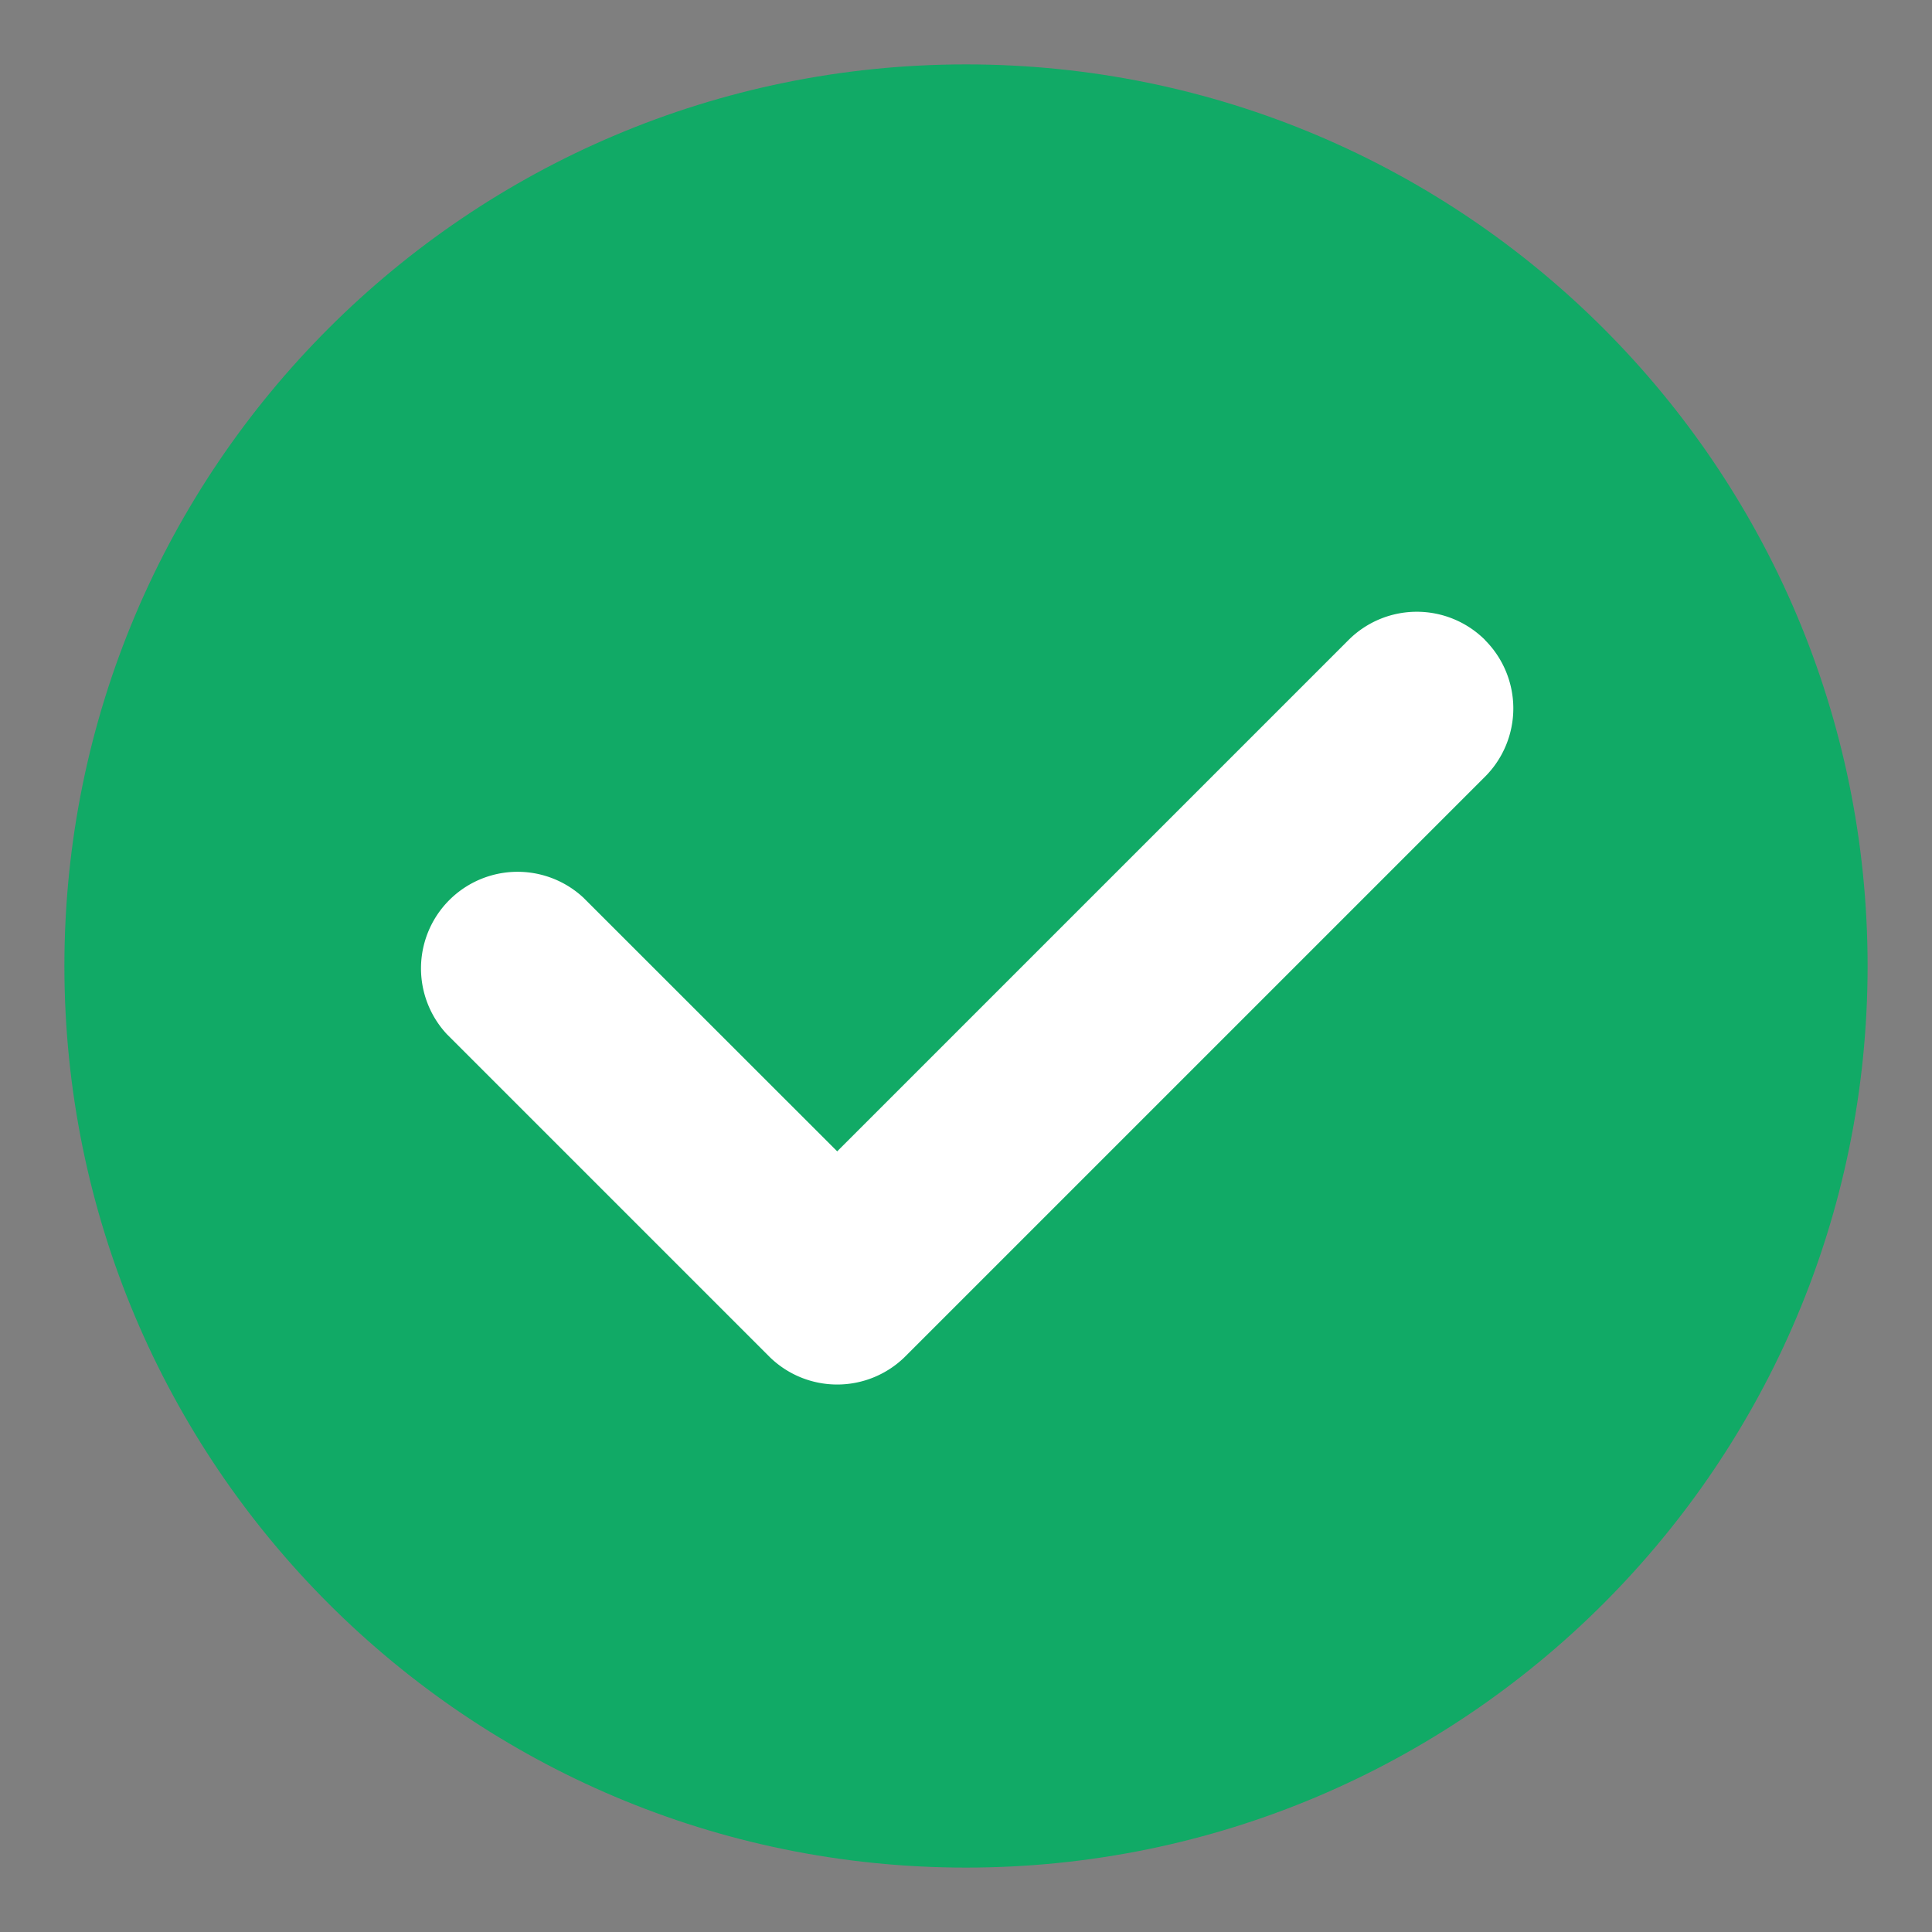
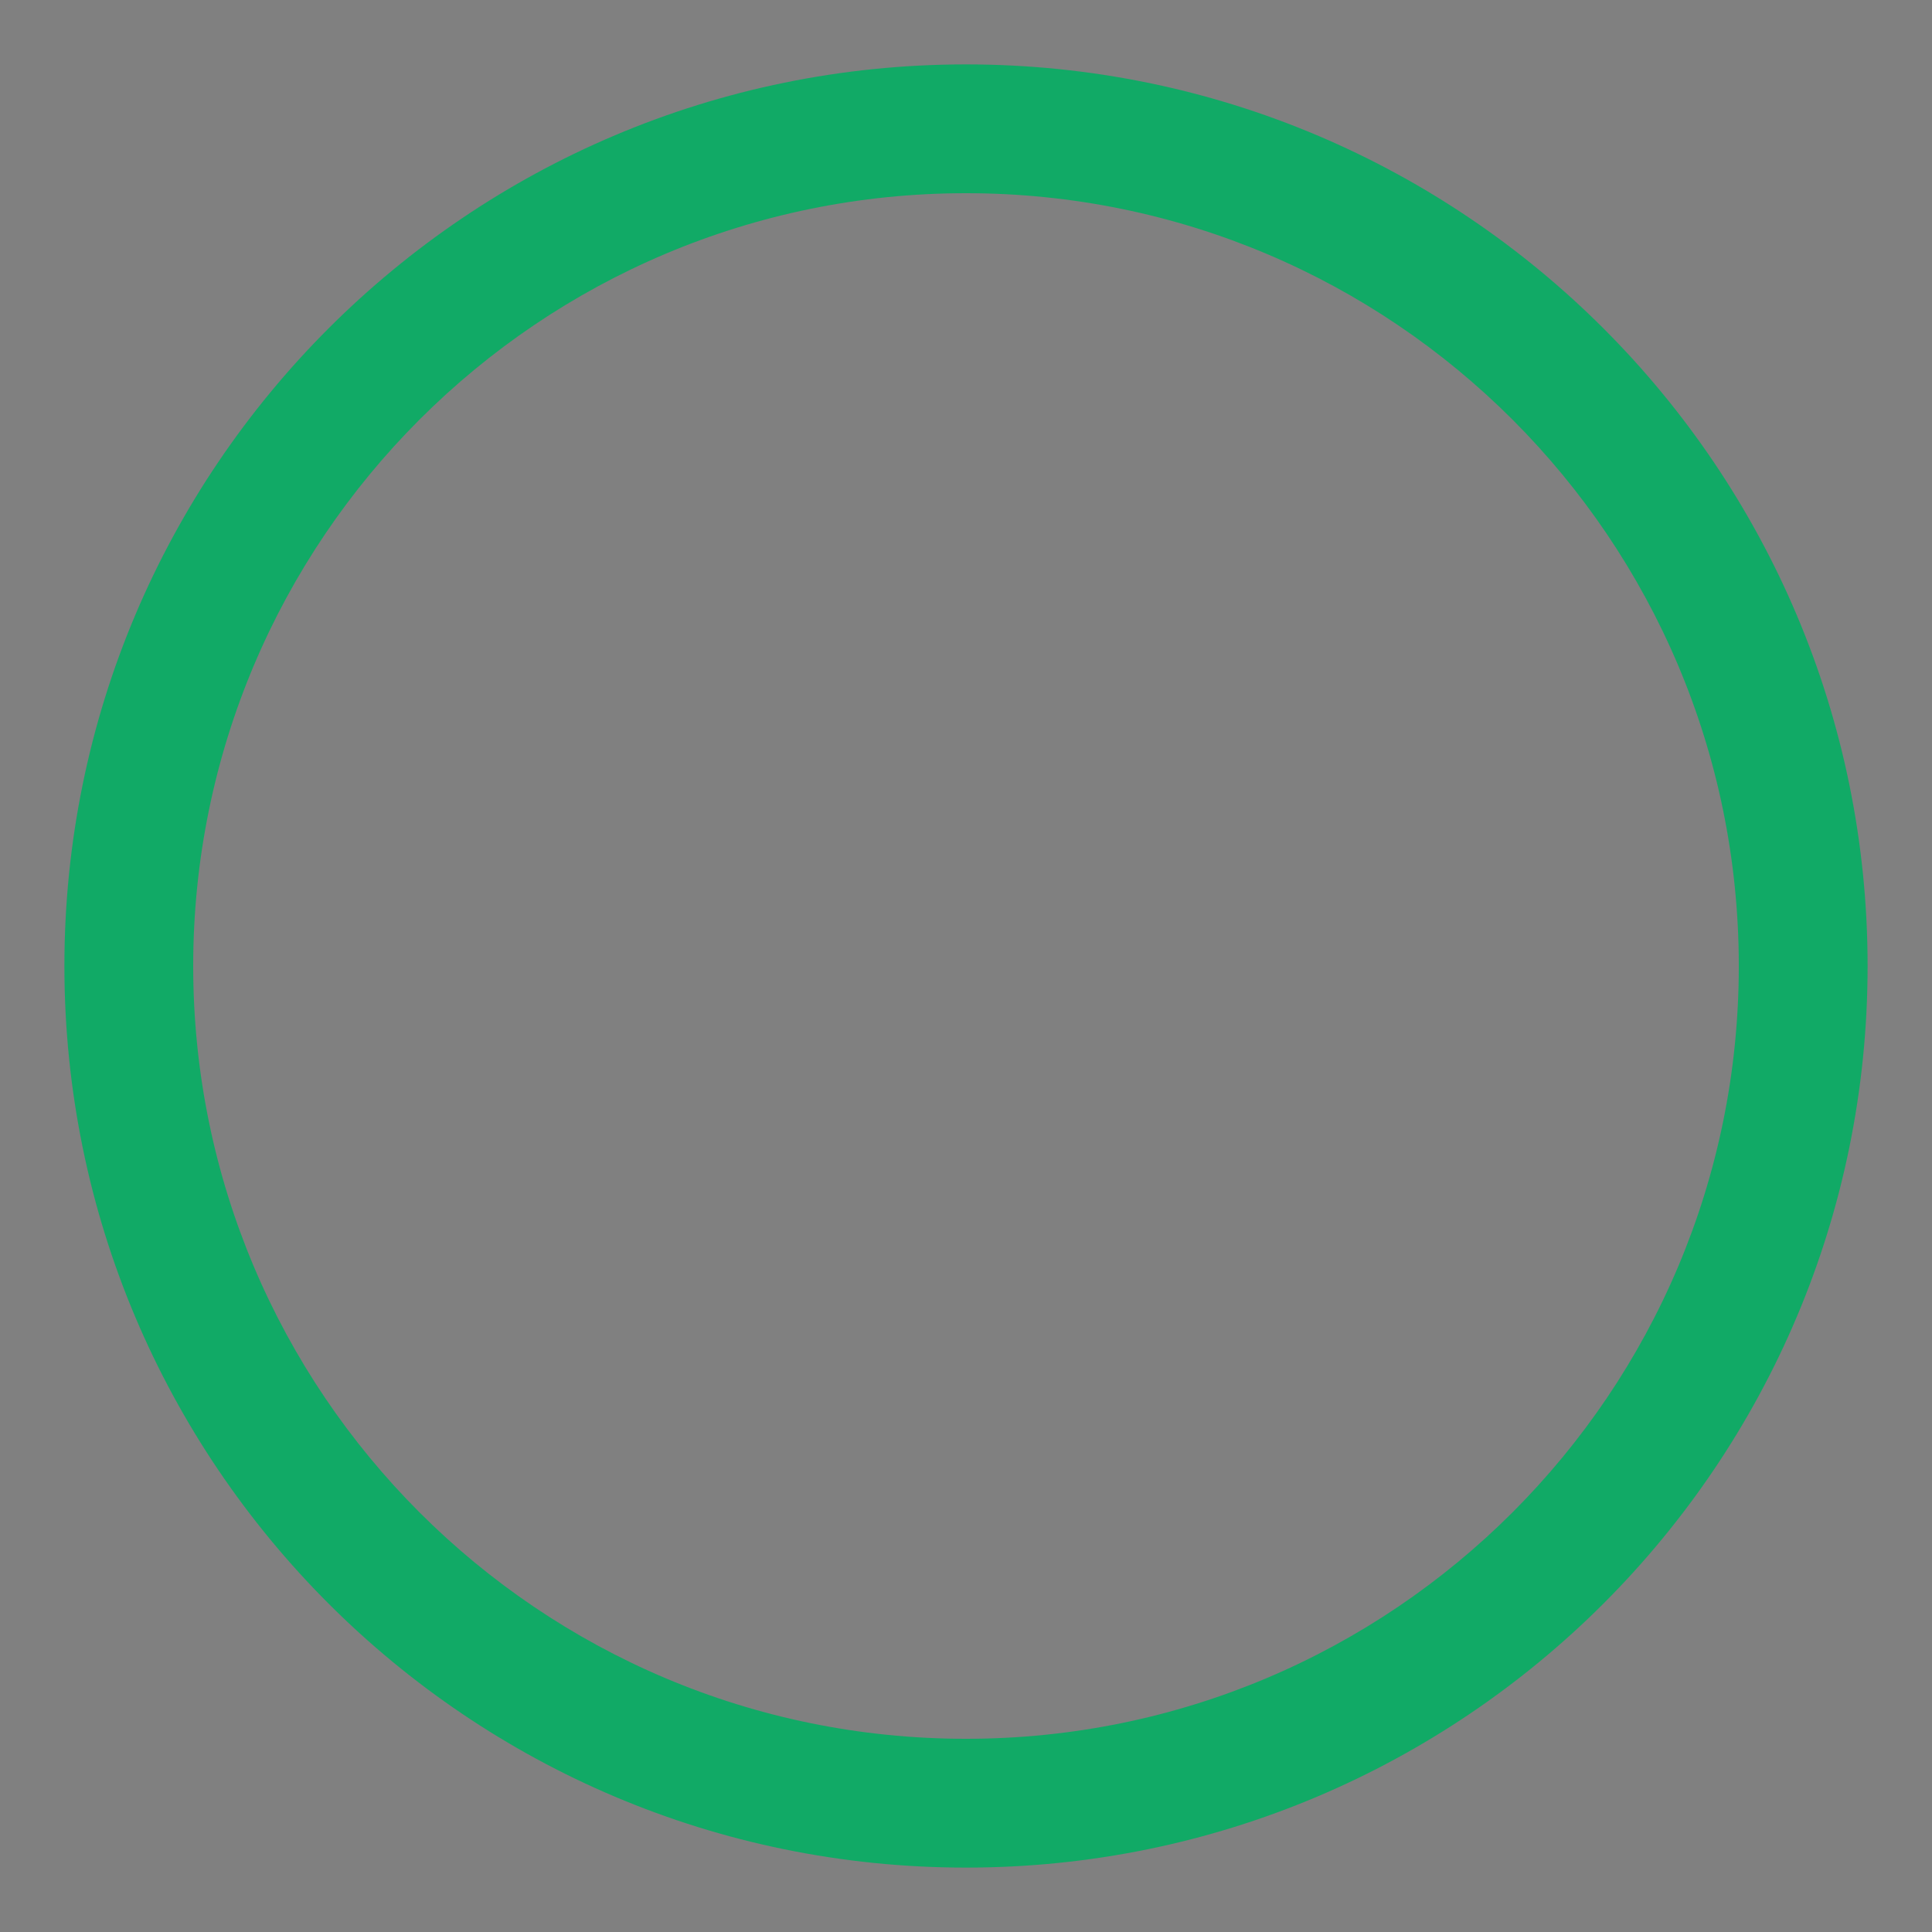
<svg xmlns="http://www.w3.org/2000/svg" t="1727416629673" class="icon" viewBox="0 0 1024 1024" version="1.1" p-id="4726" width="256" height="256">
  <rect x="0" y="0" width="1024" height="1024" fill="#808080" stroke="none" />
-   <path d="M0 0h1024v1024H0V0z" fill="#202425" opacity=".01" p-id="4727" />
-   <path d="M955.733 512c0 245.077-198.656 443.733-443.733 443.733S68.267 757.077 68.267 512 266.923 68.267 512 68.267s443.733 198.656 443.733 443.733z" fill="#11AA66" p-id="4728" />
  <path d="M512 102.4C285.798 102.4 102.4 285.798 102.4 512s183.398 409.6 409.6 409.6 409.6-183.398 409.6-409.6S738.202 102.4 512 102.4zM34.133 512C34.133 248.081 248.081 34.133 512 34.133s477.867 213.948 477.867 477.867-213.948 477.867-477.867 477.867S34.133 775.919 34.133 512z" fill="#11AA66" p-id="4729" />
-   <path d="M787.115 339.285a51.2 51.2 0 0 1 0 72.363l-307.2 307.2a51.2 51.2 0 0 1-72.363 0l-170.667-170.667a51.2 51.2 0 0 1 72.363-72.363L443.733 610.236l271.019-271.019a51.2 51.2 0 0 1 72.363 0z" fill="#FFFFFF" p-id="4730" />
</svg>